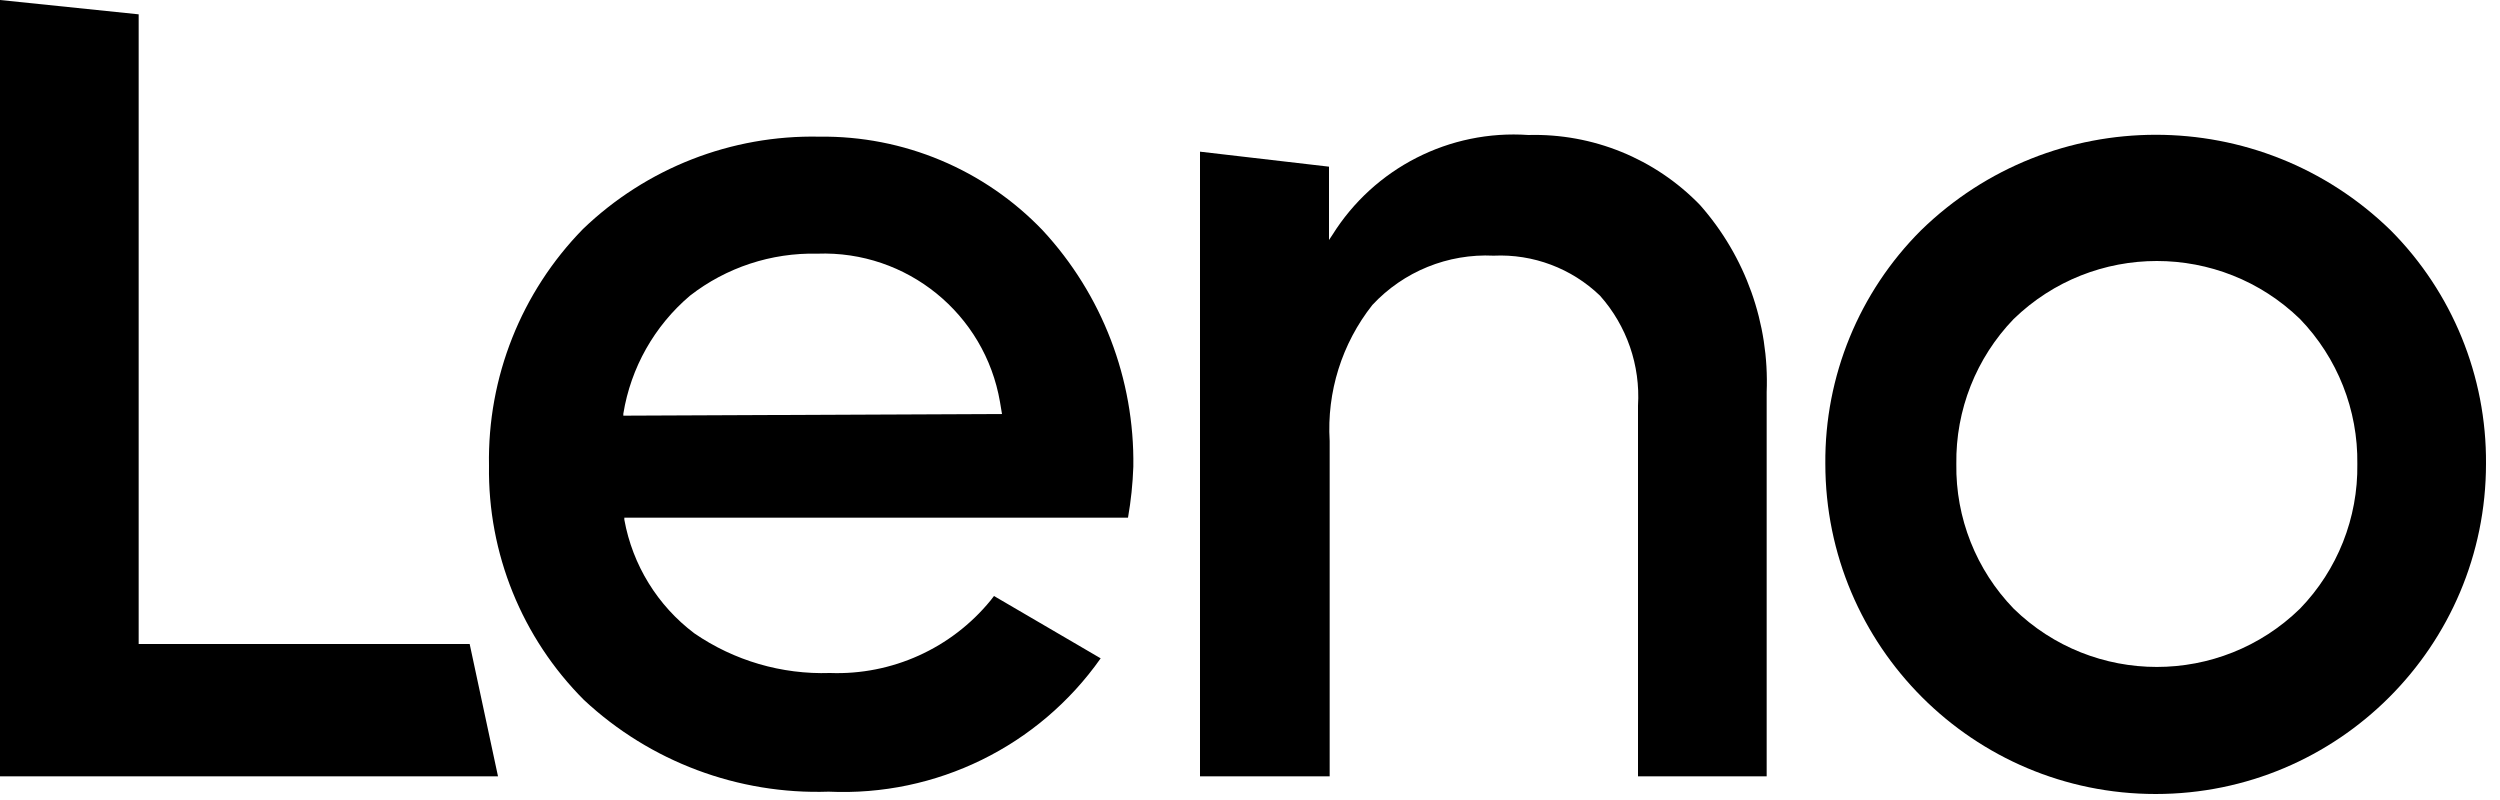
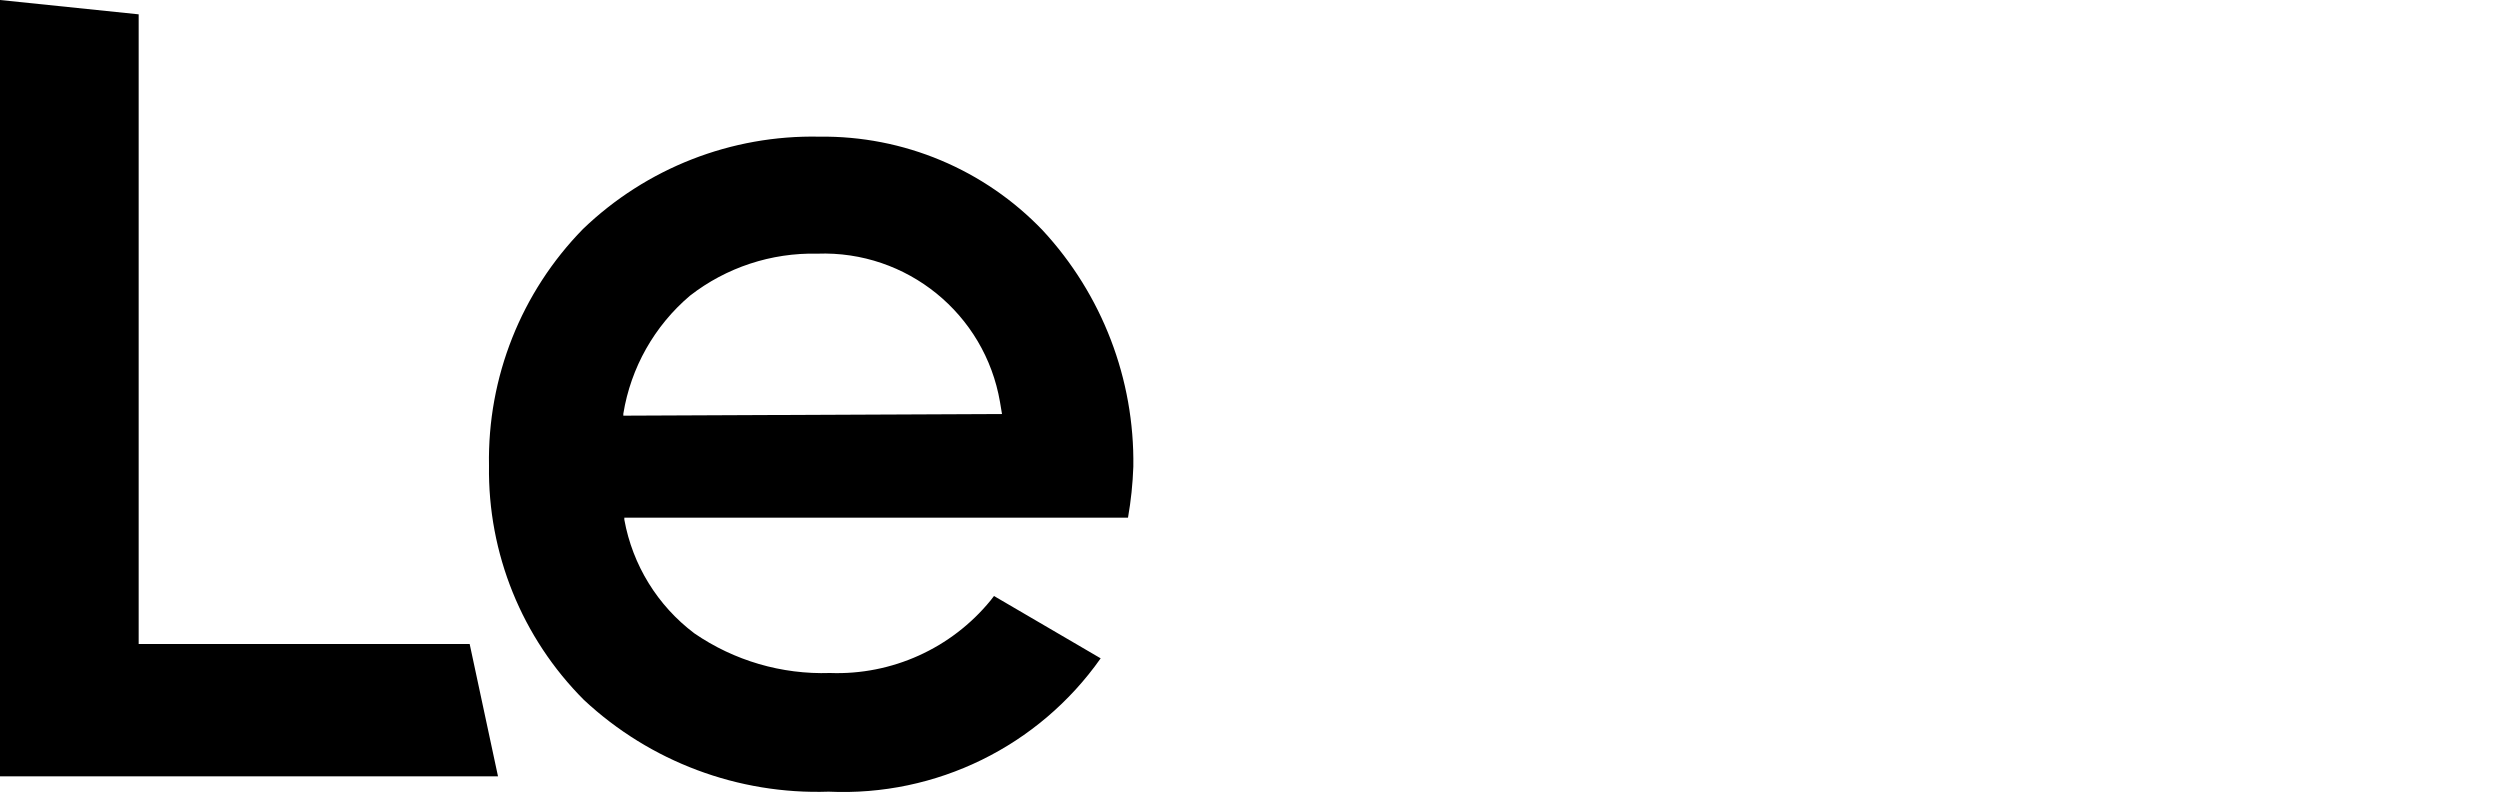
<svg xmlns="http://www.w3.org/2000/svg" width="75" height="24" viewBox="0 0 75 24" fill="none">
  <g clip-path="url(#clip0_2128_5531)">
    <path d="M34 14C34.039 11.375 33.065 8.836 31.28 6.91C29.533 5.085 27.106 4.067 24.58 4.1C21.942 4.045 19.392 5.042 17.49 6.87C15.637 8.763 14.621 11.321 14.67 13.97C14.631 16.602 15.659 19.138 17.52 21C19.506 22.852 22.146 23.841 24.86 23.75C28.085 23.898 31.162 22.39 33.02 19.75L29.82 17.88L29.72 18.01C28.543 19.451 26.759 20.258 24.9 20.19C23.451 20.238 22.025 19.821 20.83 19C19.726 18.168 18.976 16.951 18.73 15.59V15.53H33.84C33.929 15.024 33.982 14.513 34 14ZM18.7 12.47V12.41C18.924 11.03 19.634 9.775 20.7 8.87C21.79 8.023 23.14 7.578 24.52 7.61C27.203 7.511 29.546 9.413 30 12.06L30.06 12.42L18.7 12.47Z" fill="black" />
-     <path d="M71.72 6.91C67.801 3.088 61.549 3.088 57.63 6.91C55.773 8.764 54.739 11.286 54.76 13.91C54.76 19.383 59.197 23.82 64.67 23.82C70.143 23.82 74.58 19.383 74.58 13.91C74.599 11.289 73.57 8.768 71.72 6.91ZM69 18.26C66.611 20.591 62.799 20.591 60.41 18.26C59.285 17.098 58.666 15.537 58.69 13.92C58.667 12.3 59.285 10.736 60.41 9.57C62.803 7.25 66.607 7.25 69 9.57C70.125 10.736 70.743 12.3 70.72 13.92C70.744 15.537 70.125 17.098 69 18.26Z" fill="black" />
    <path d="M4.16 19.32V0.43L0 0V23.29H14.94L14.09 19.32H4.16Z" fill="black" />
-     <path d="M45.85 4.05C43.486 3.886 41.225 5.04 39.97 7.05L39.87 7.2V5L36 4.55V23.29H39.89V13.23C39.801 11.759 40.257 10.307 41.17 9.15C42.106 8.144 43.438 7.603 44.81 7.67C45.993 7.615 47.147 8.049 48 8.87C48.804 9.775 49.214 10.962 49.14 12.17V23.29H53V11.76C53.08 9.702 52.364 7.693 51 6.15C49.654 4.759 47.785 3.997 45.85 4.05Z" fill="black" />
  </g>
  <defs>
    <clipPath id="clip0_2128_5531">
      <rect width="75" height="24" fill="white" />
    </clipPath>
  </defs>
</svg>